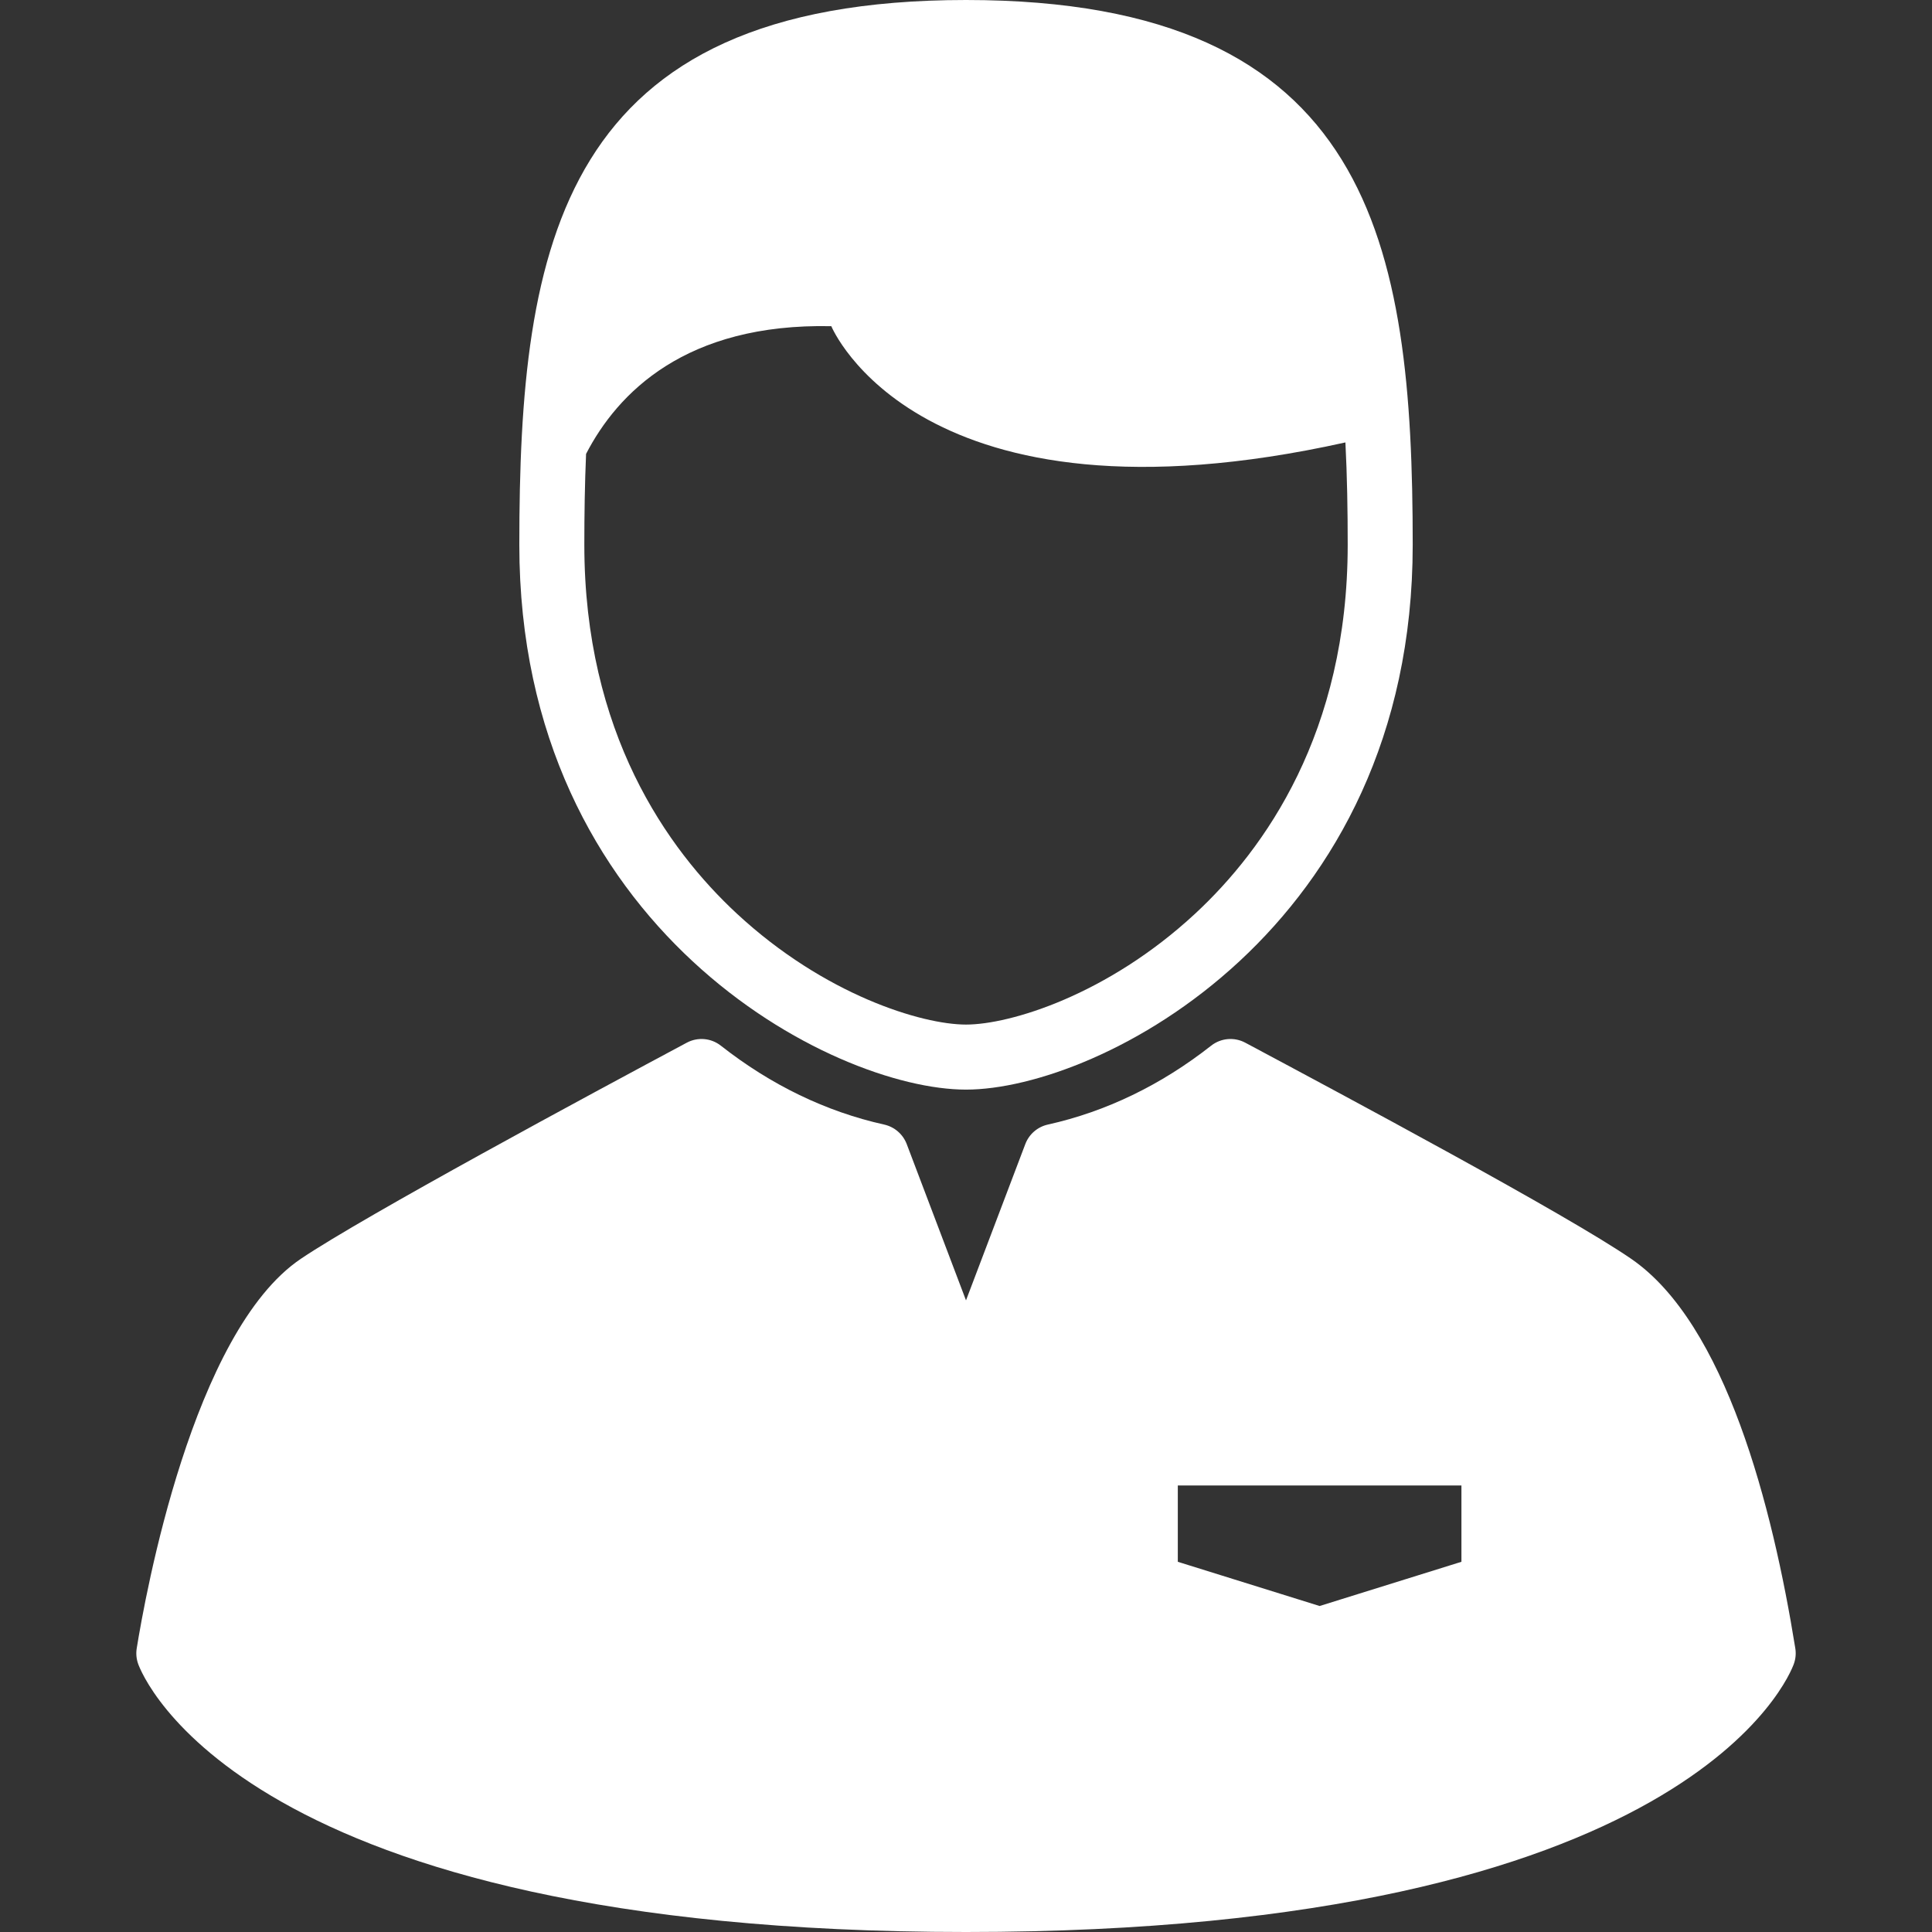
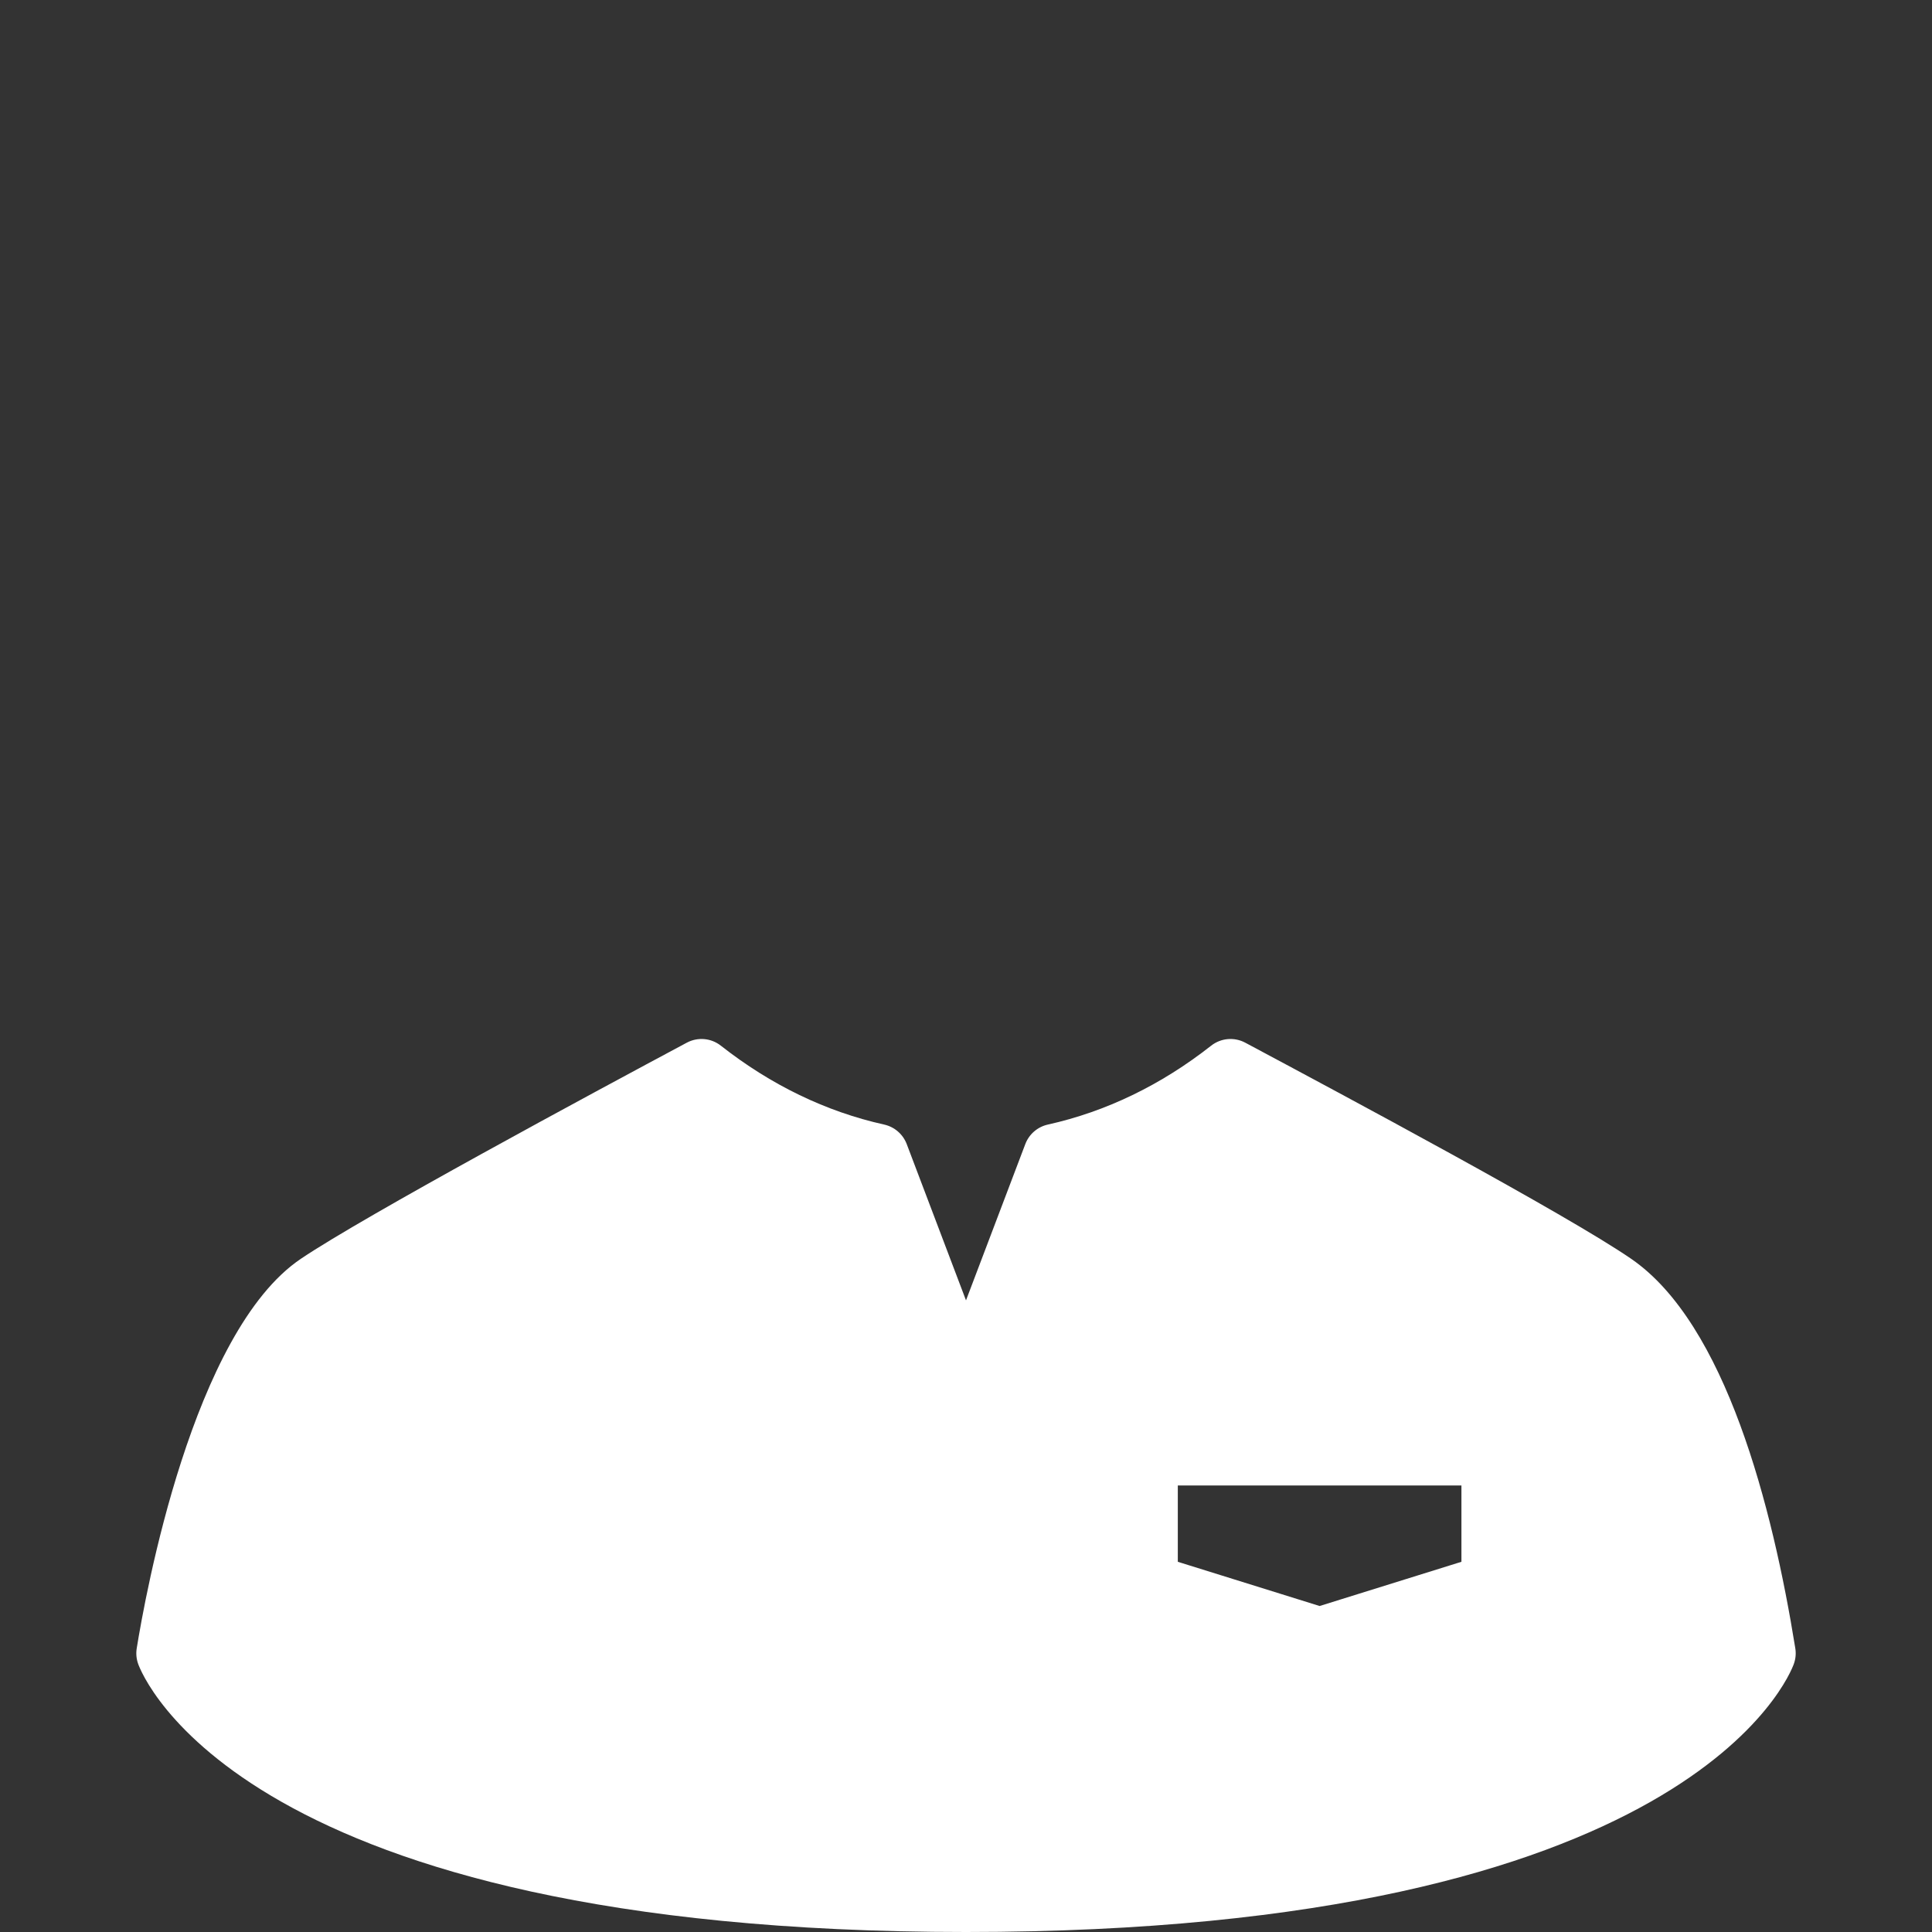
<svg xmlns="http://www.w3.org/2000/svg" width="60" height="60" viewBox="0 0 60 60" fill="none">
  <rect x="0" y="0" width="60" height="60" fill="#333333" stroke="none" />
-   <path d="M30 33.839C34.14 33.839 43.873 28.857 43.873 16.919C43.873 7.575 42.612 0 30 0C17.389 0 16.128 7.575 16.128 16.919C16.128 28.857 25.861 33.839 30 33.839ZM18.201 14.096C19.176 12.211 21.284 10.033 25.817 10.13C25.817 10.13 28.519 16.683 41.783 13.74C41.837 14.787 41.854 15.855 41.854 16.919C41.854 22.754 39.277 26.37 37.116 28.375C34.392 30.902 31.368 31.819 30 31.819C28.633 31.819 25.609 30.902 22.885 28.375C20.724 26.37 18.147 22.754 18.147 16.919C18.147 15.975 18.161 15.028 18.201 14.096Z" fill="white" />
  <path d="M55.755 51.191C55.047 46.787 53.589 41.114 50.664 39.098C48.667 37.721 41.7 33.999 38.724 32.409L38.673 32.382C38.333 32.2 37.918 32.236 37.614 32.474C36.056 33.698 34.348 34.523 32.54 34.925C32.22 34.997 31.958 35.224 31.842 35.53L30 40.384L28.159 35.53C28.042 35.224 27.78 34.997 27.461 34.925C25.652 34.523 23.945 33.698 22.386 32.474C22.083 32.236 21.668 32.2 21.328 32.382C18.388 33.953 11.335 37.751 9.345 39.092C5.979 41.36 4.507 49.568 4.246 51.191C4.22 51.351 4.235 51.516 4.289 51.67C4.41 52.01 7.499 60 30 60C52.501 60 55.591 52.01 55.711 51.67C55.766 51.516 55.781 51.351 55.755 51.191ZM45.386 48.503L40.982 49.876L36.578 48.503V46.133H45.386V48.503Z" fill="white" />
</svg>